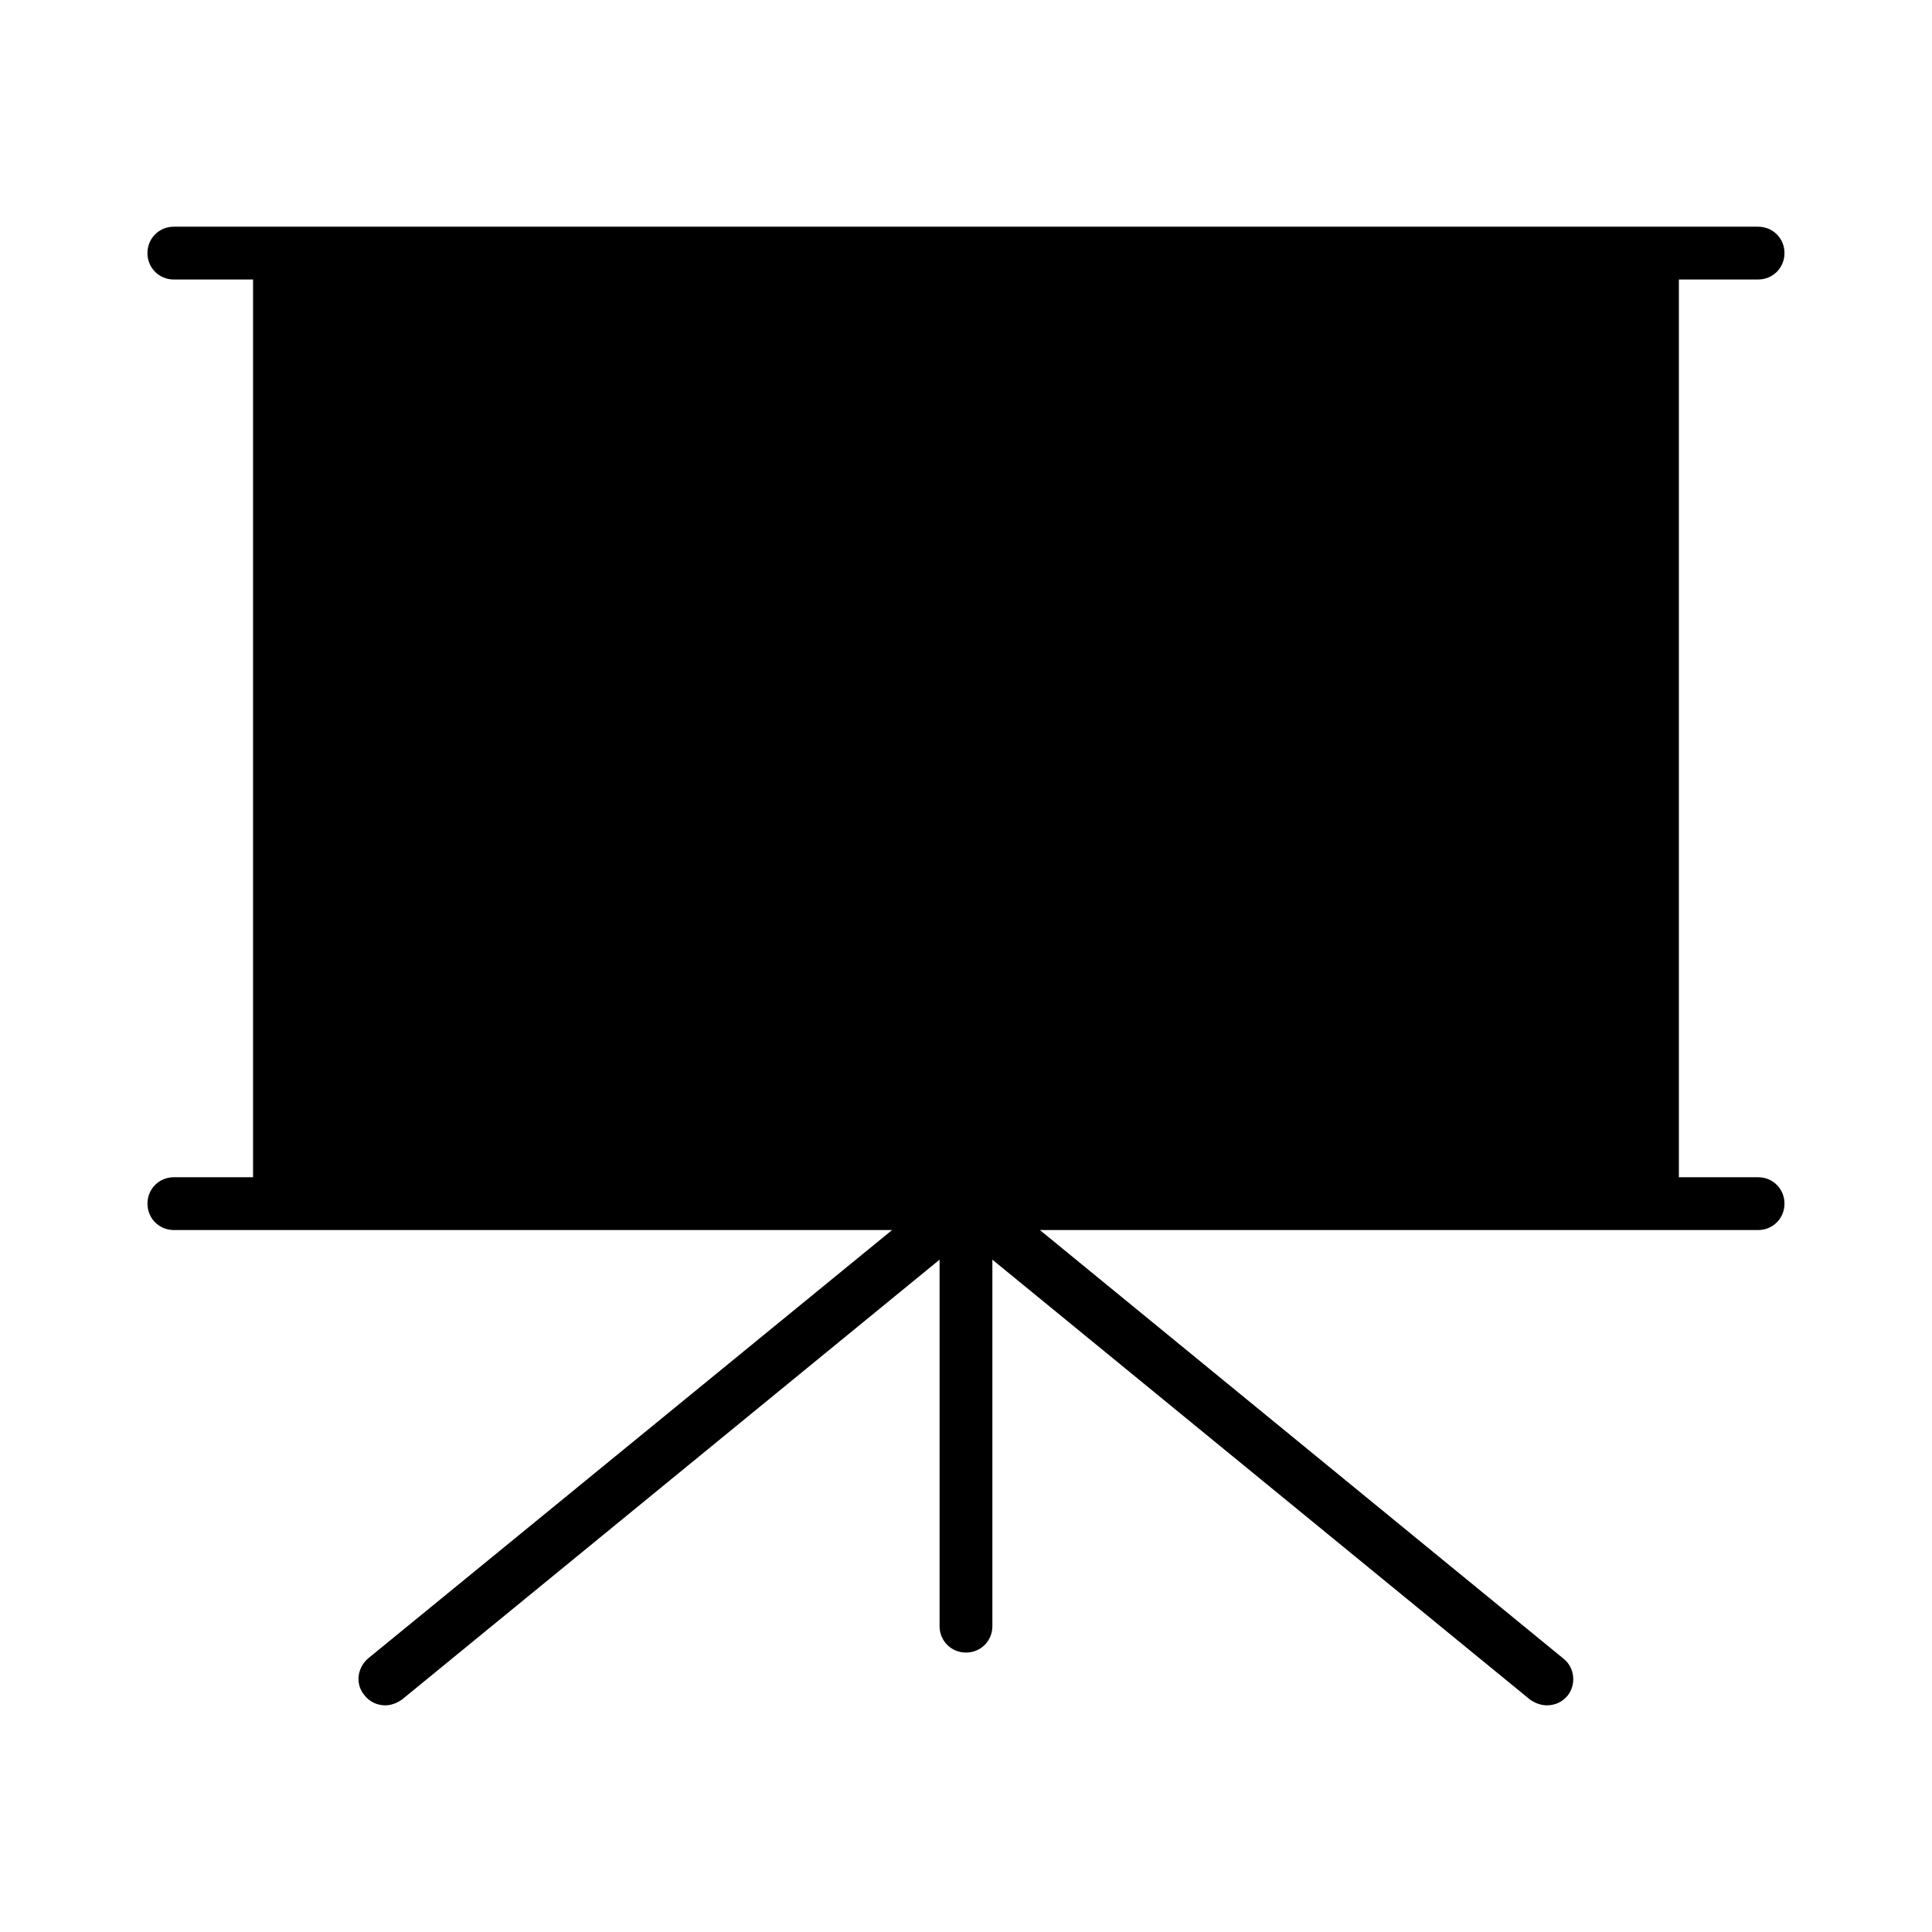
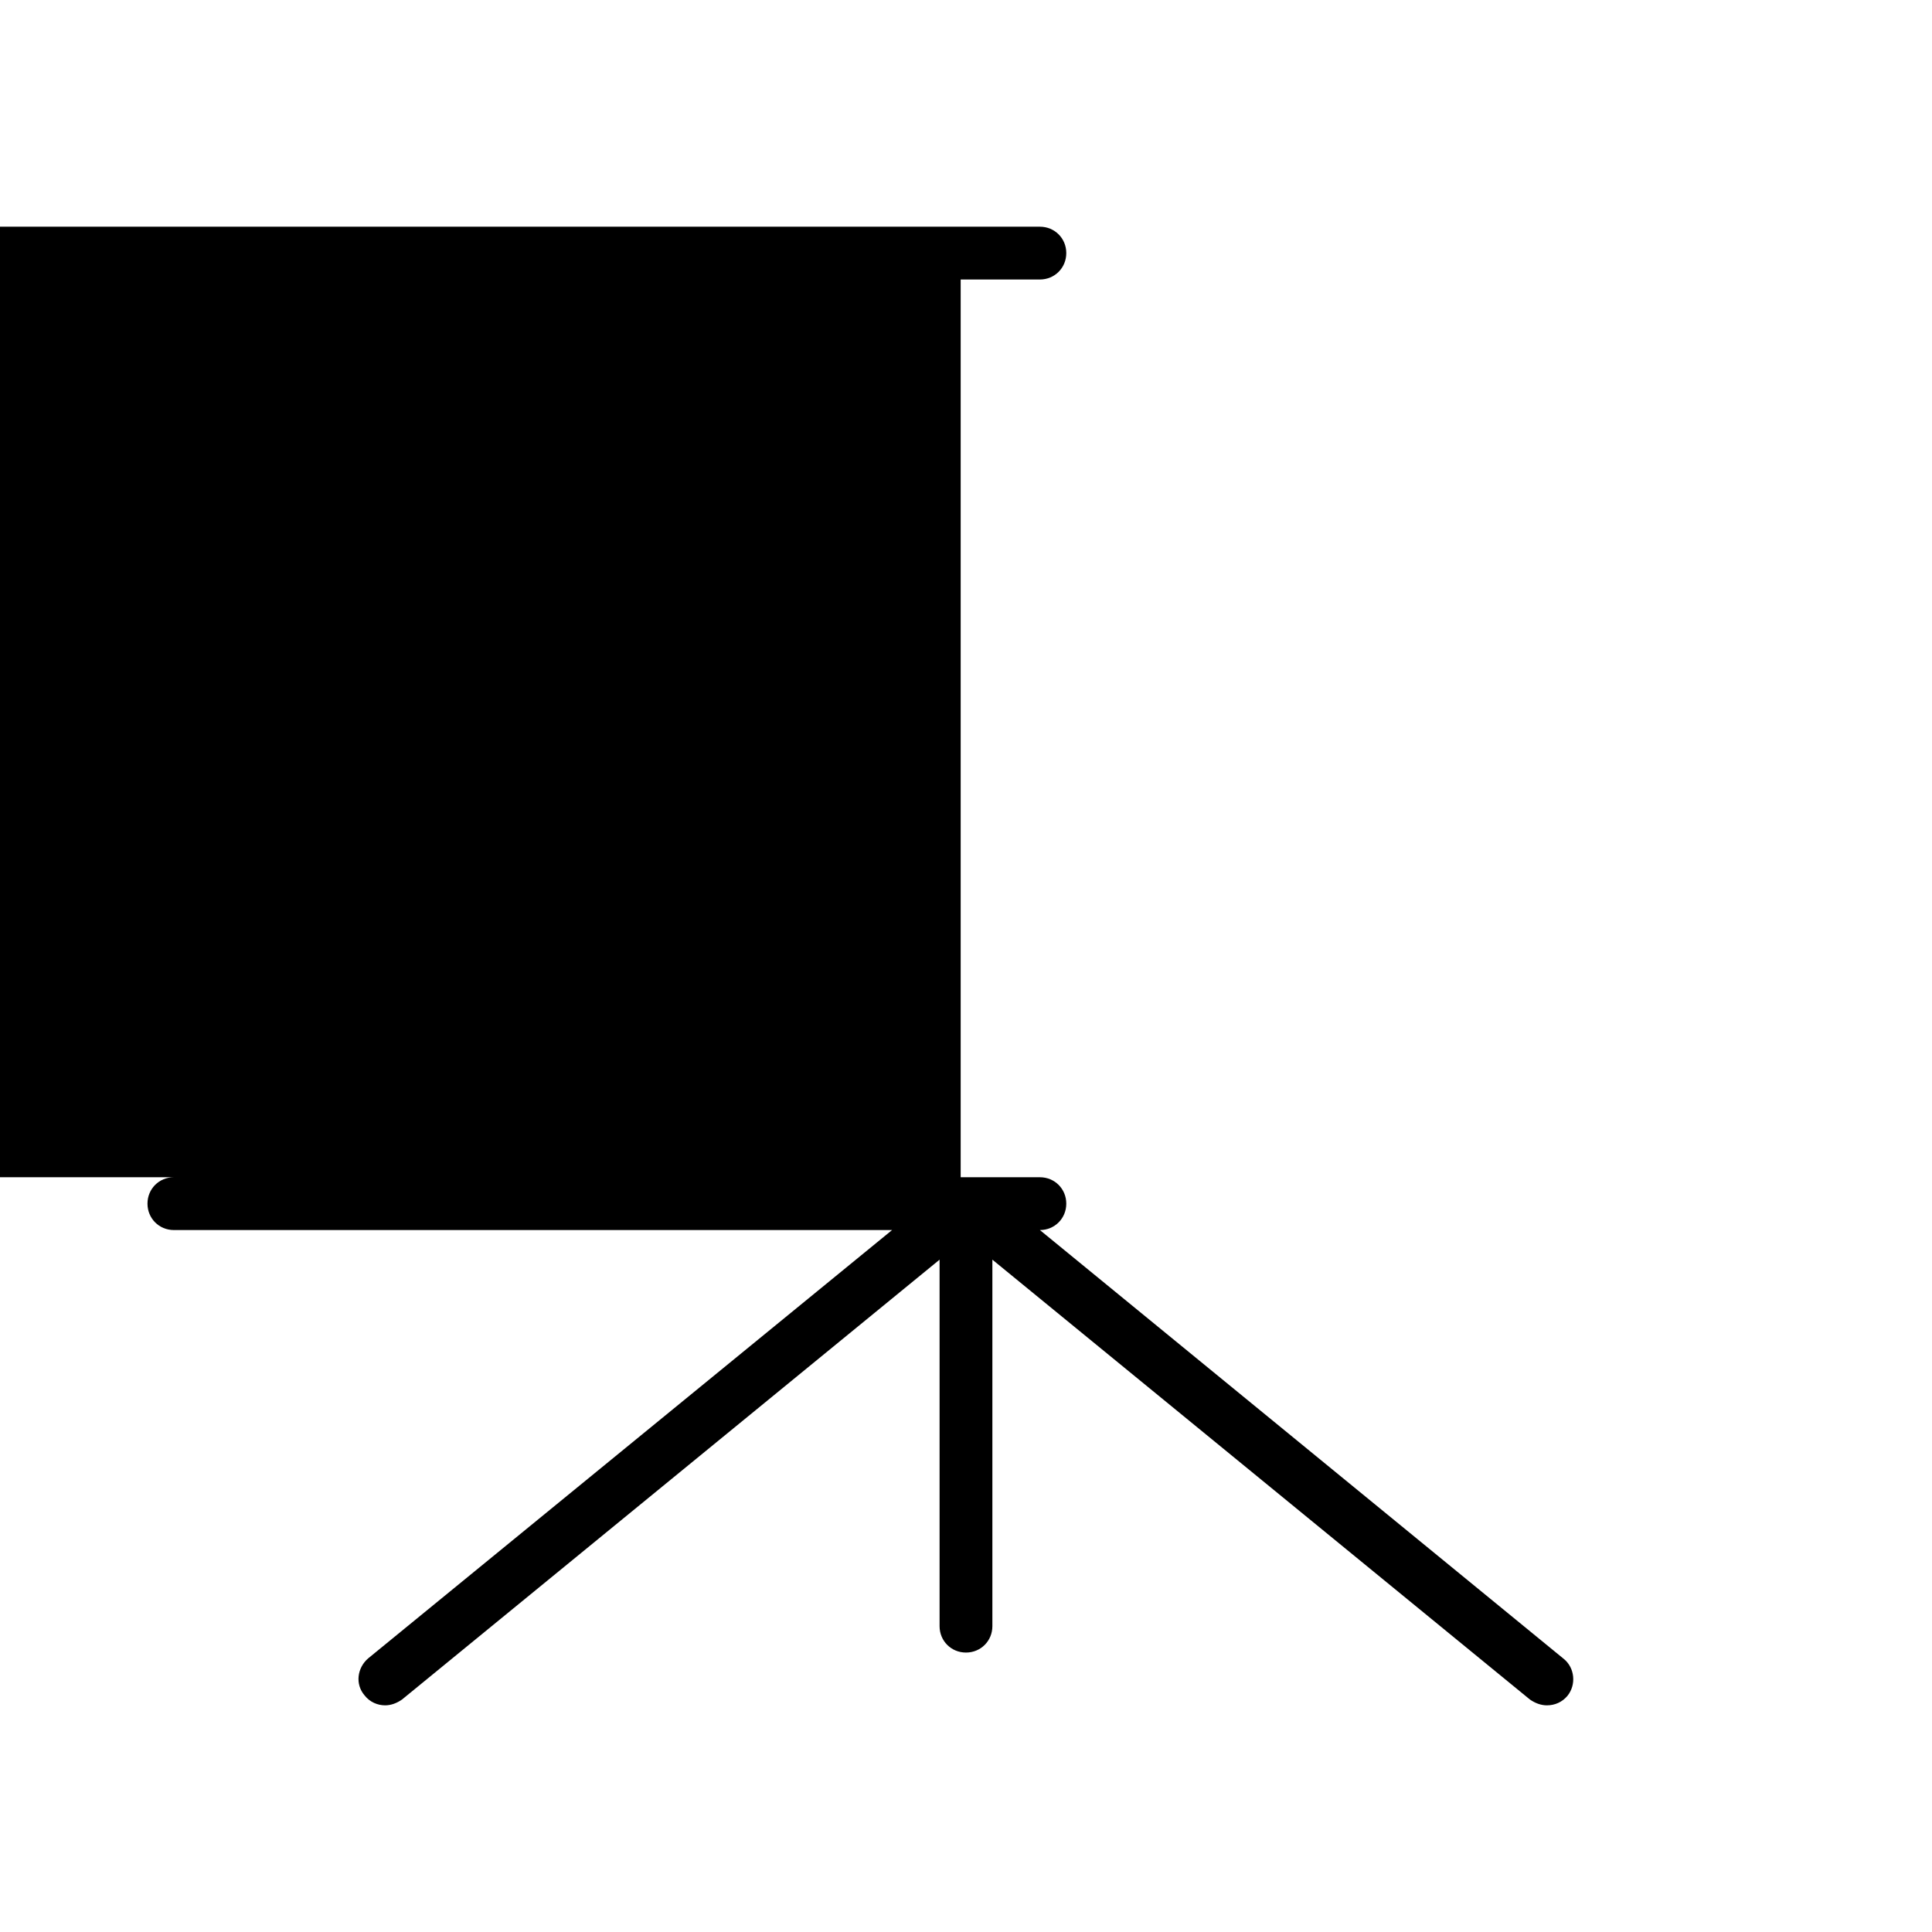
<svg xmlns="http://www.w3.org/2000/svg" fill="#000000" width="800px" height="800px" version="1.1" viewBox="144 144 512 512">
-   <path d="m190.08 455.98c-3.918 0-6.996 3.078-6.996 6.996 0 3.922 3.078 7 6.996 7h190.33l-138.83 113.5c-2.938 2.519-3.5 6.856-0.98 9.797 1.402 1.82 3.5 2.66 5.461 2.66 1.539 0 3.078-0.559 4.477-1.539l142.46-116.57v97.125c0 3.918 3.078 6.996 6.996 6.996 3.918 0 6.996-3.078 6.996-6.996v-97.125l142.46 116.57c1.406 0.977 2.945 1.539 4.484 1.539 2.098 0 4.059-0.84 5.457-2.519 2.379-2.938 1.961-7.418-0.98-9.797l-138.83-113.64h190.33c3.918 0 6.996-3.078 6.996-6.996 0.004-3.922-3.078-7-6.996-7h-20.992v-237.91h20.992c3.918 0 6.996-3.078 6.996-6.996 0.004-3.918-3.078-6.996-6.996-6.996h-419.84c-3.918 0-6.996 3.078-6.996 6.996 0 3.918 3.078 6.996 6.996 6.996h20.992v237.91z" />
+   <path d="m190.08 455.98c-3.918 0-6.996 3.078-6.996 6.996 0 3.922 3.078 7 6.996 7h190.33l-138.83 113.5c-2.938 2.519-3.5 6.856-0.98 9.797 1.402 1.82 3.5 2.66 5.461 2.66 1.539 0 3.078-0.559 4.477-1.539l142.46-116.57v97.125c0 3.918 3.078 6.996 6.996 6.996 3.918 0 6.996-3.078 6.996-6.996v-97.125l142.46 116.57c1.406 0.977 2.945 1.539 4.484 1.539 2.098 0 4.059-0.84 5.457-2.519 2.379-2.938 1.961-7.418-0.98-9.797l-138.83-113.64c3.918 0 6.996-3.078 6.996-6.996 0.004-3.922-3.078-7-6.996-7h-20.992v-237.91h20.992c3.918 0 6.996-3.078 6.996-6.996 0.004-3.918-3.078-6.996-6.996-6.996h-419.84c-3.918 0-6.996 3.078-6.996 6.996 0 3.918 3.078 6.996 6.996 6.996h20.992v237.91z" />
</svg>